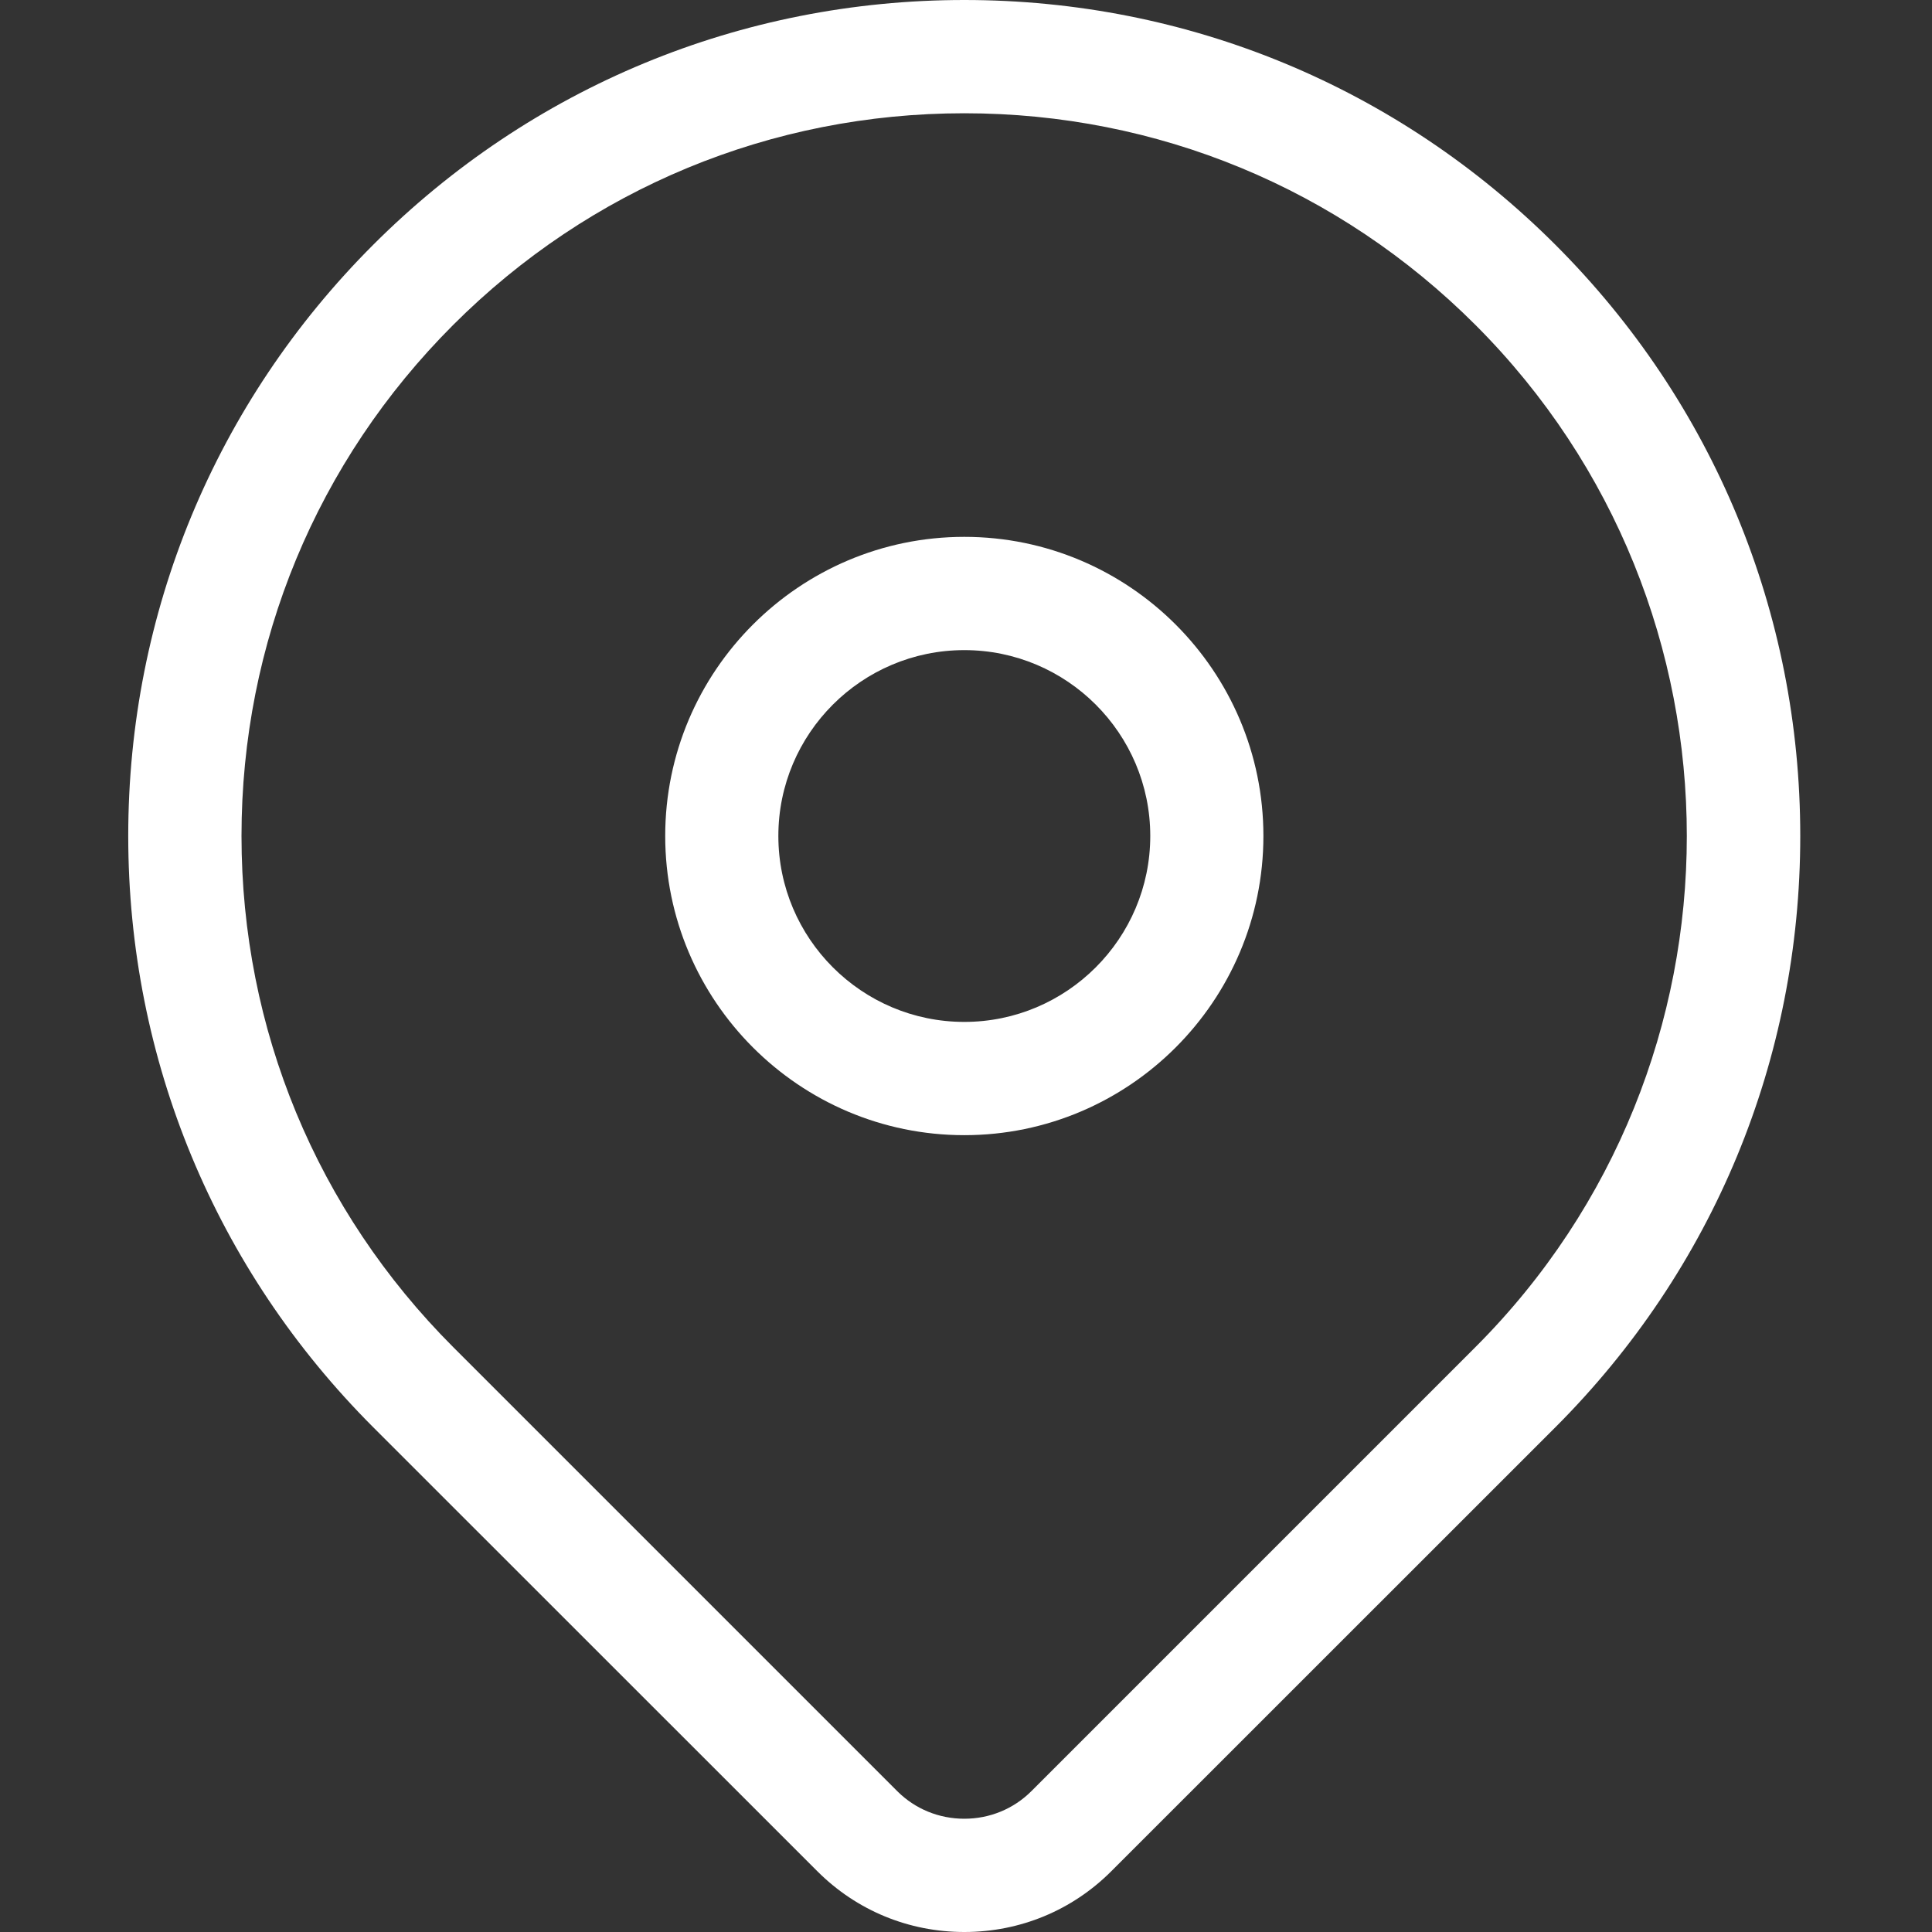
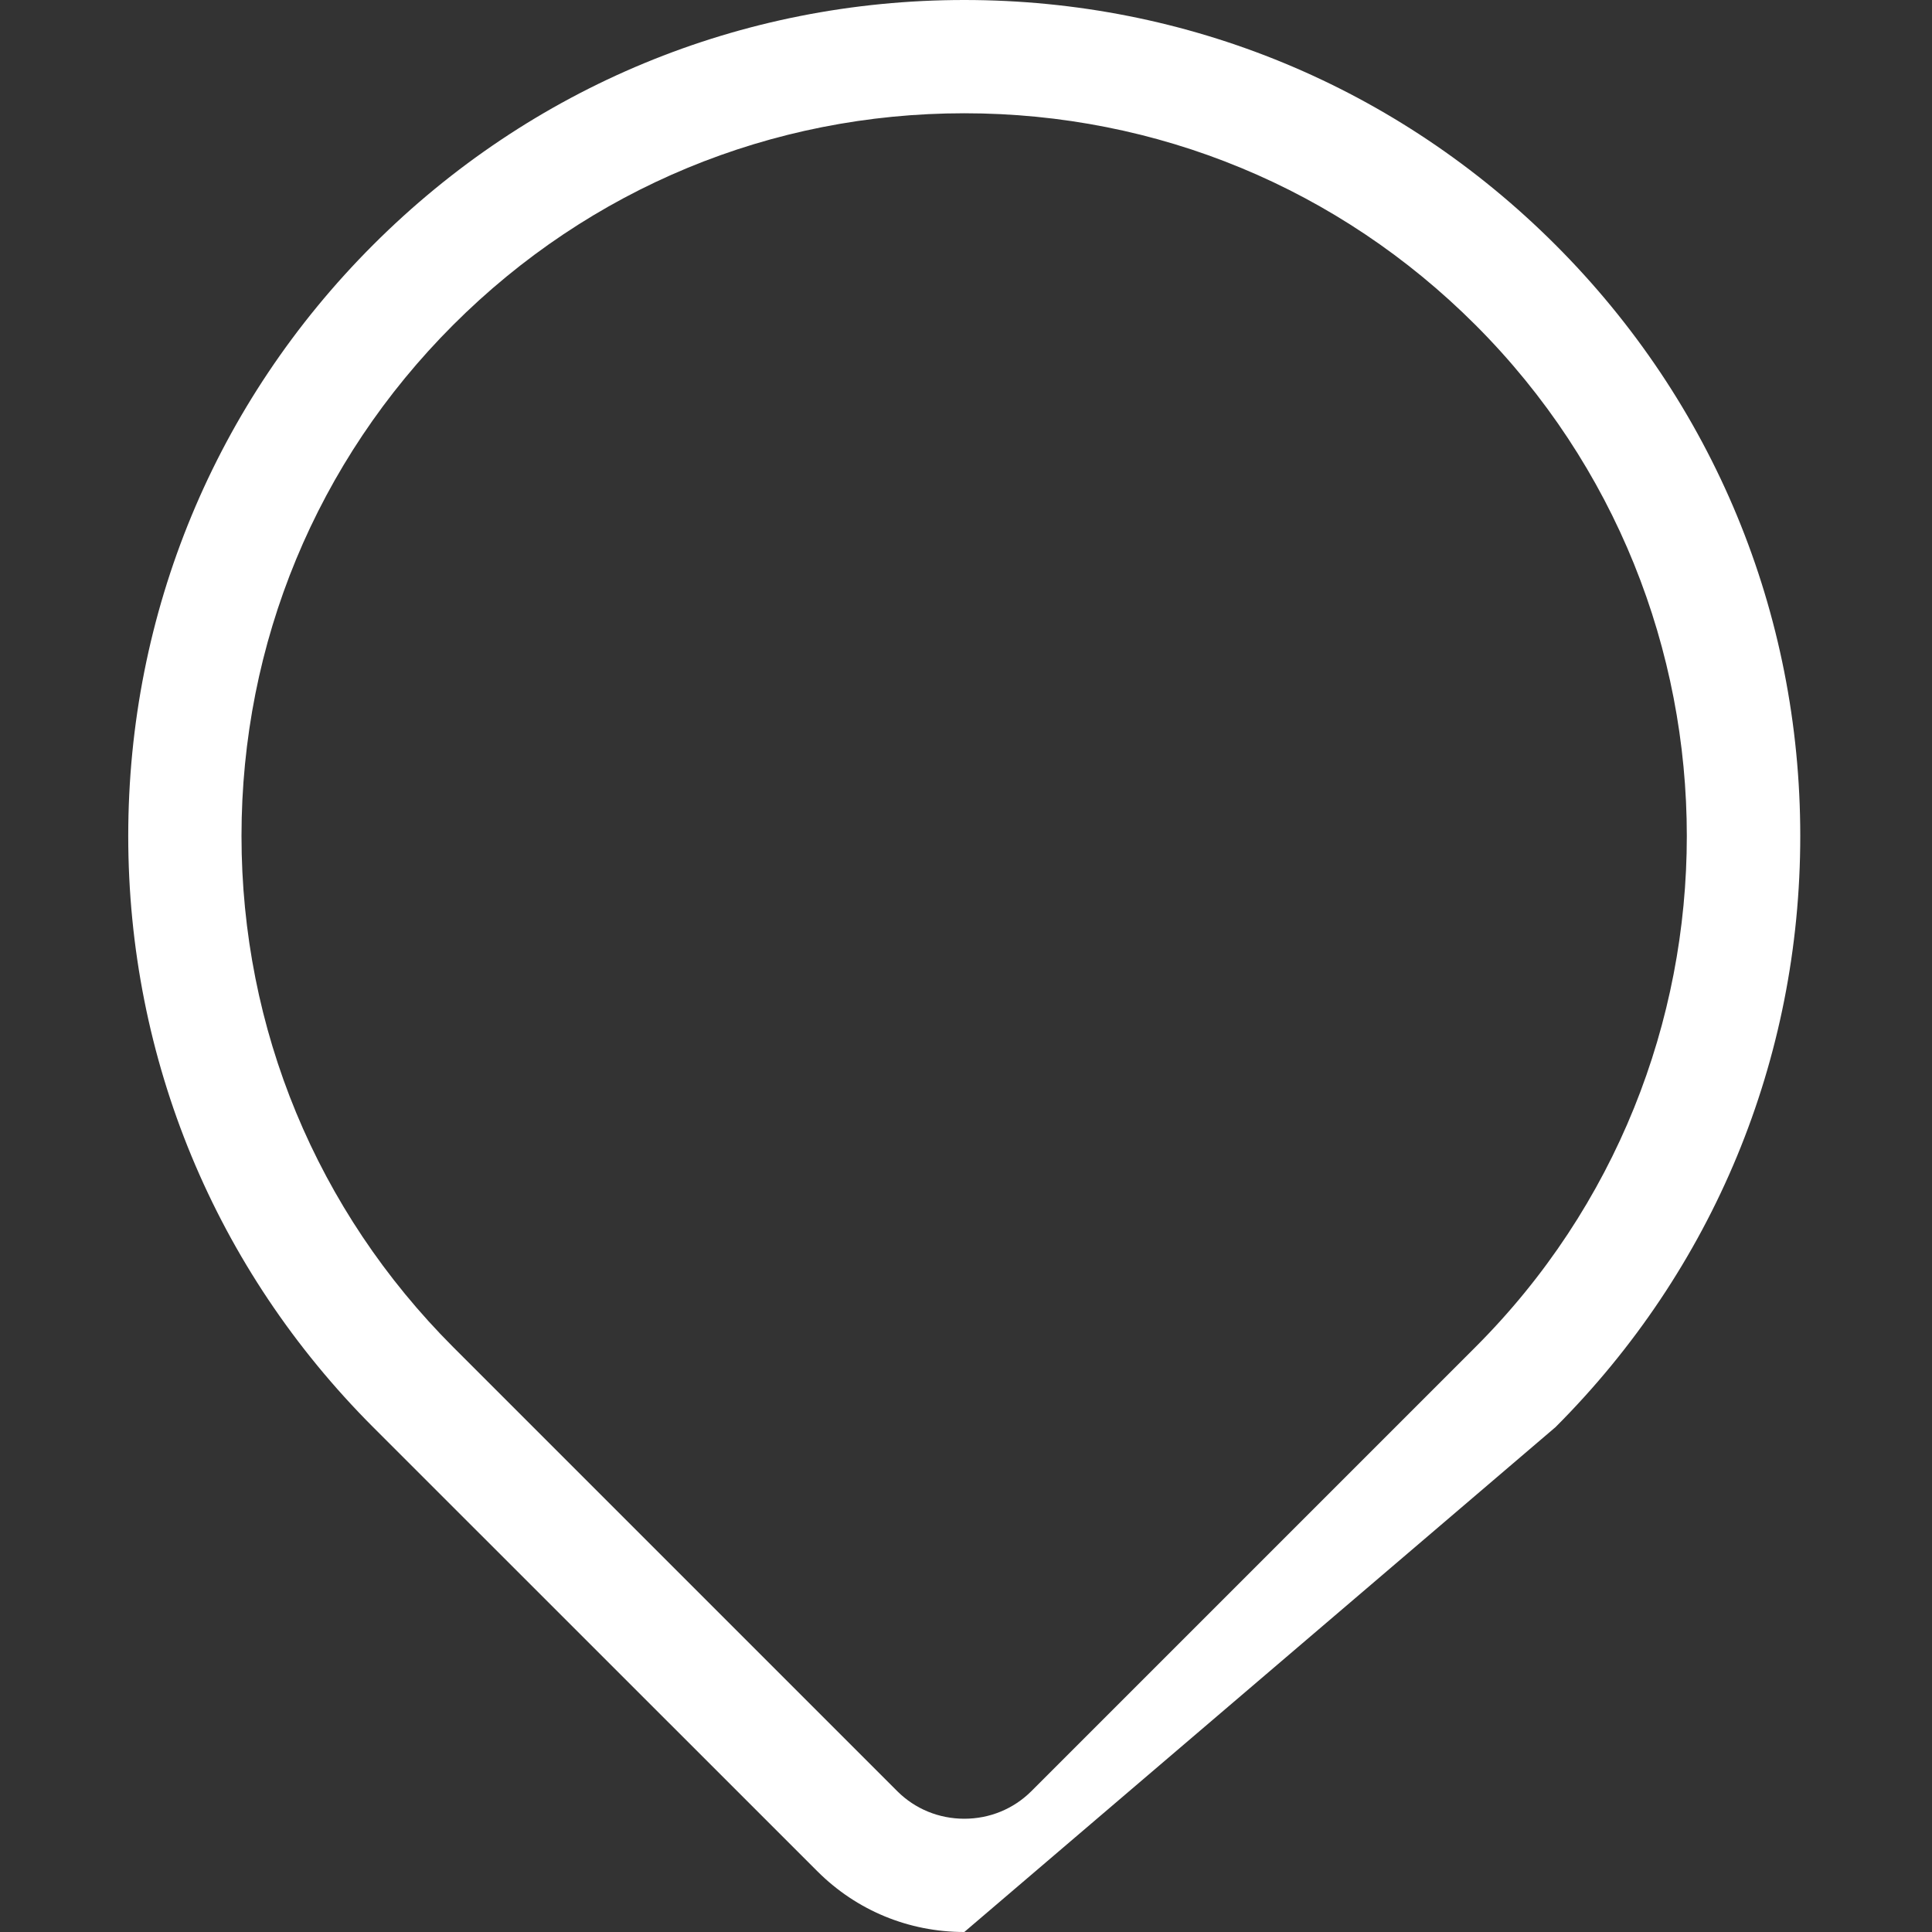
<svg xmlns="http://www.w3.org/2000/svg" width="16" height="16" viewBox="0 0 16 16" fill="none">
  <rect x="0" y="0" width="16" height="16" fill="#333333" stroke="none" />
-   <path d="M12.882 2.028C11.574 0.72 9.835 0 7.986 0C6.137 0 4.398 0.72 3.09 2.028C1.783 3.335 1.062 5.074 1.062 6.923C1.062 8.773 1.783 10.511 3.09 11.819L6.769 15.497C7.093 15.821 7.525 16 7.986 16C8.447 16 8.879 15.821 9.203 15.497L12.882 11.819C14.189 10.511 14.909 8.773 14.909 6.923C14.909 5.074 14.189 3.335 12.882 2.028ZM12.219 11.156L8.54 14.835C8.393 14.981 8.196 15.062 7.986 15.062C7.776 15.062 7.579 14.981 7.432 14.835L3.753 11.156C2.623 10.025 2 8.522 2 6.923C2 5.324 2.623 3.821 3.753 2.691C4.884 1.56 6.387 0.938 7.986 0.938C9.585 0.938 11.088 1.56 12.219 2.691C14.553 5.025 14.553 8.822 12.219 11.156Z" fill="white" />
-   <path d="M7.986 4.446C6.62 4.446 5.509 5.558 5.509 6.923C5.509 8.289 6.62 9.401 7.986 9.401C9.352 9.401 10.463 8.289 10.463 6.923C10.463 5.558 9.352 4.446 7.986 4.446ZM7.986 8.463C7.137 8.463 6.446 7.772 6.446 6.923C6.446 6.074 7.137 5.384 7.986 5.384C8.835 5.384 9.526 6.074 9.526 6.923C9.526 7.772 8.835 8.463 7.986 8.463Z" fill="white" />
+   <path d="M12.882 2.028C11.574 0.72 9.835 0 7.986 0C6.137 0 4.398 0.72 3.09 2.028C1.783 3.335 1.062 5.074 1.062 6.923C1.062 8.773 1.783 10.511 3.09 11.819L6.769 15.497C7.093 15.821 7.525 16 7.986 16L12.882 11.819C14.189 10.511 14.909 8.773 14.909 6.923C14.909 5.074 14.189 3.335 12.882 2.028ZM12.219 11.156L8.54 14.835C8.393 14.981 8.196 15.062 7.986 15.062C7.776 15.062 7.579 14.981 7.432 14.835L3.753 11.156C2.623 10.025 2 8.522 2 6.923C2 5.324 2.623 3.821 3.753 2.691C4.884 1.56 6.387 0.938 7.986 0.938C9.585 0.938 11.088 1.56 12.219 2.691C14.553 5.025 14.553 8.822 12.219 11.156Z" fill="white" />
</svg>